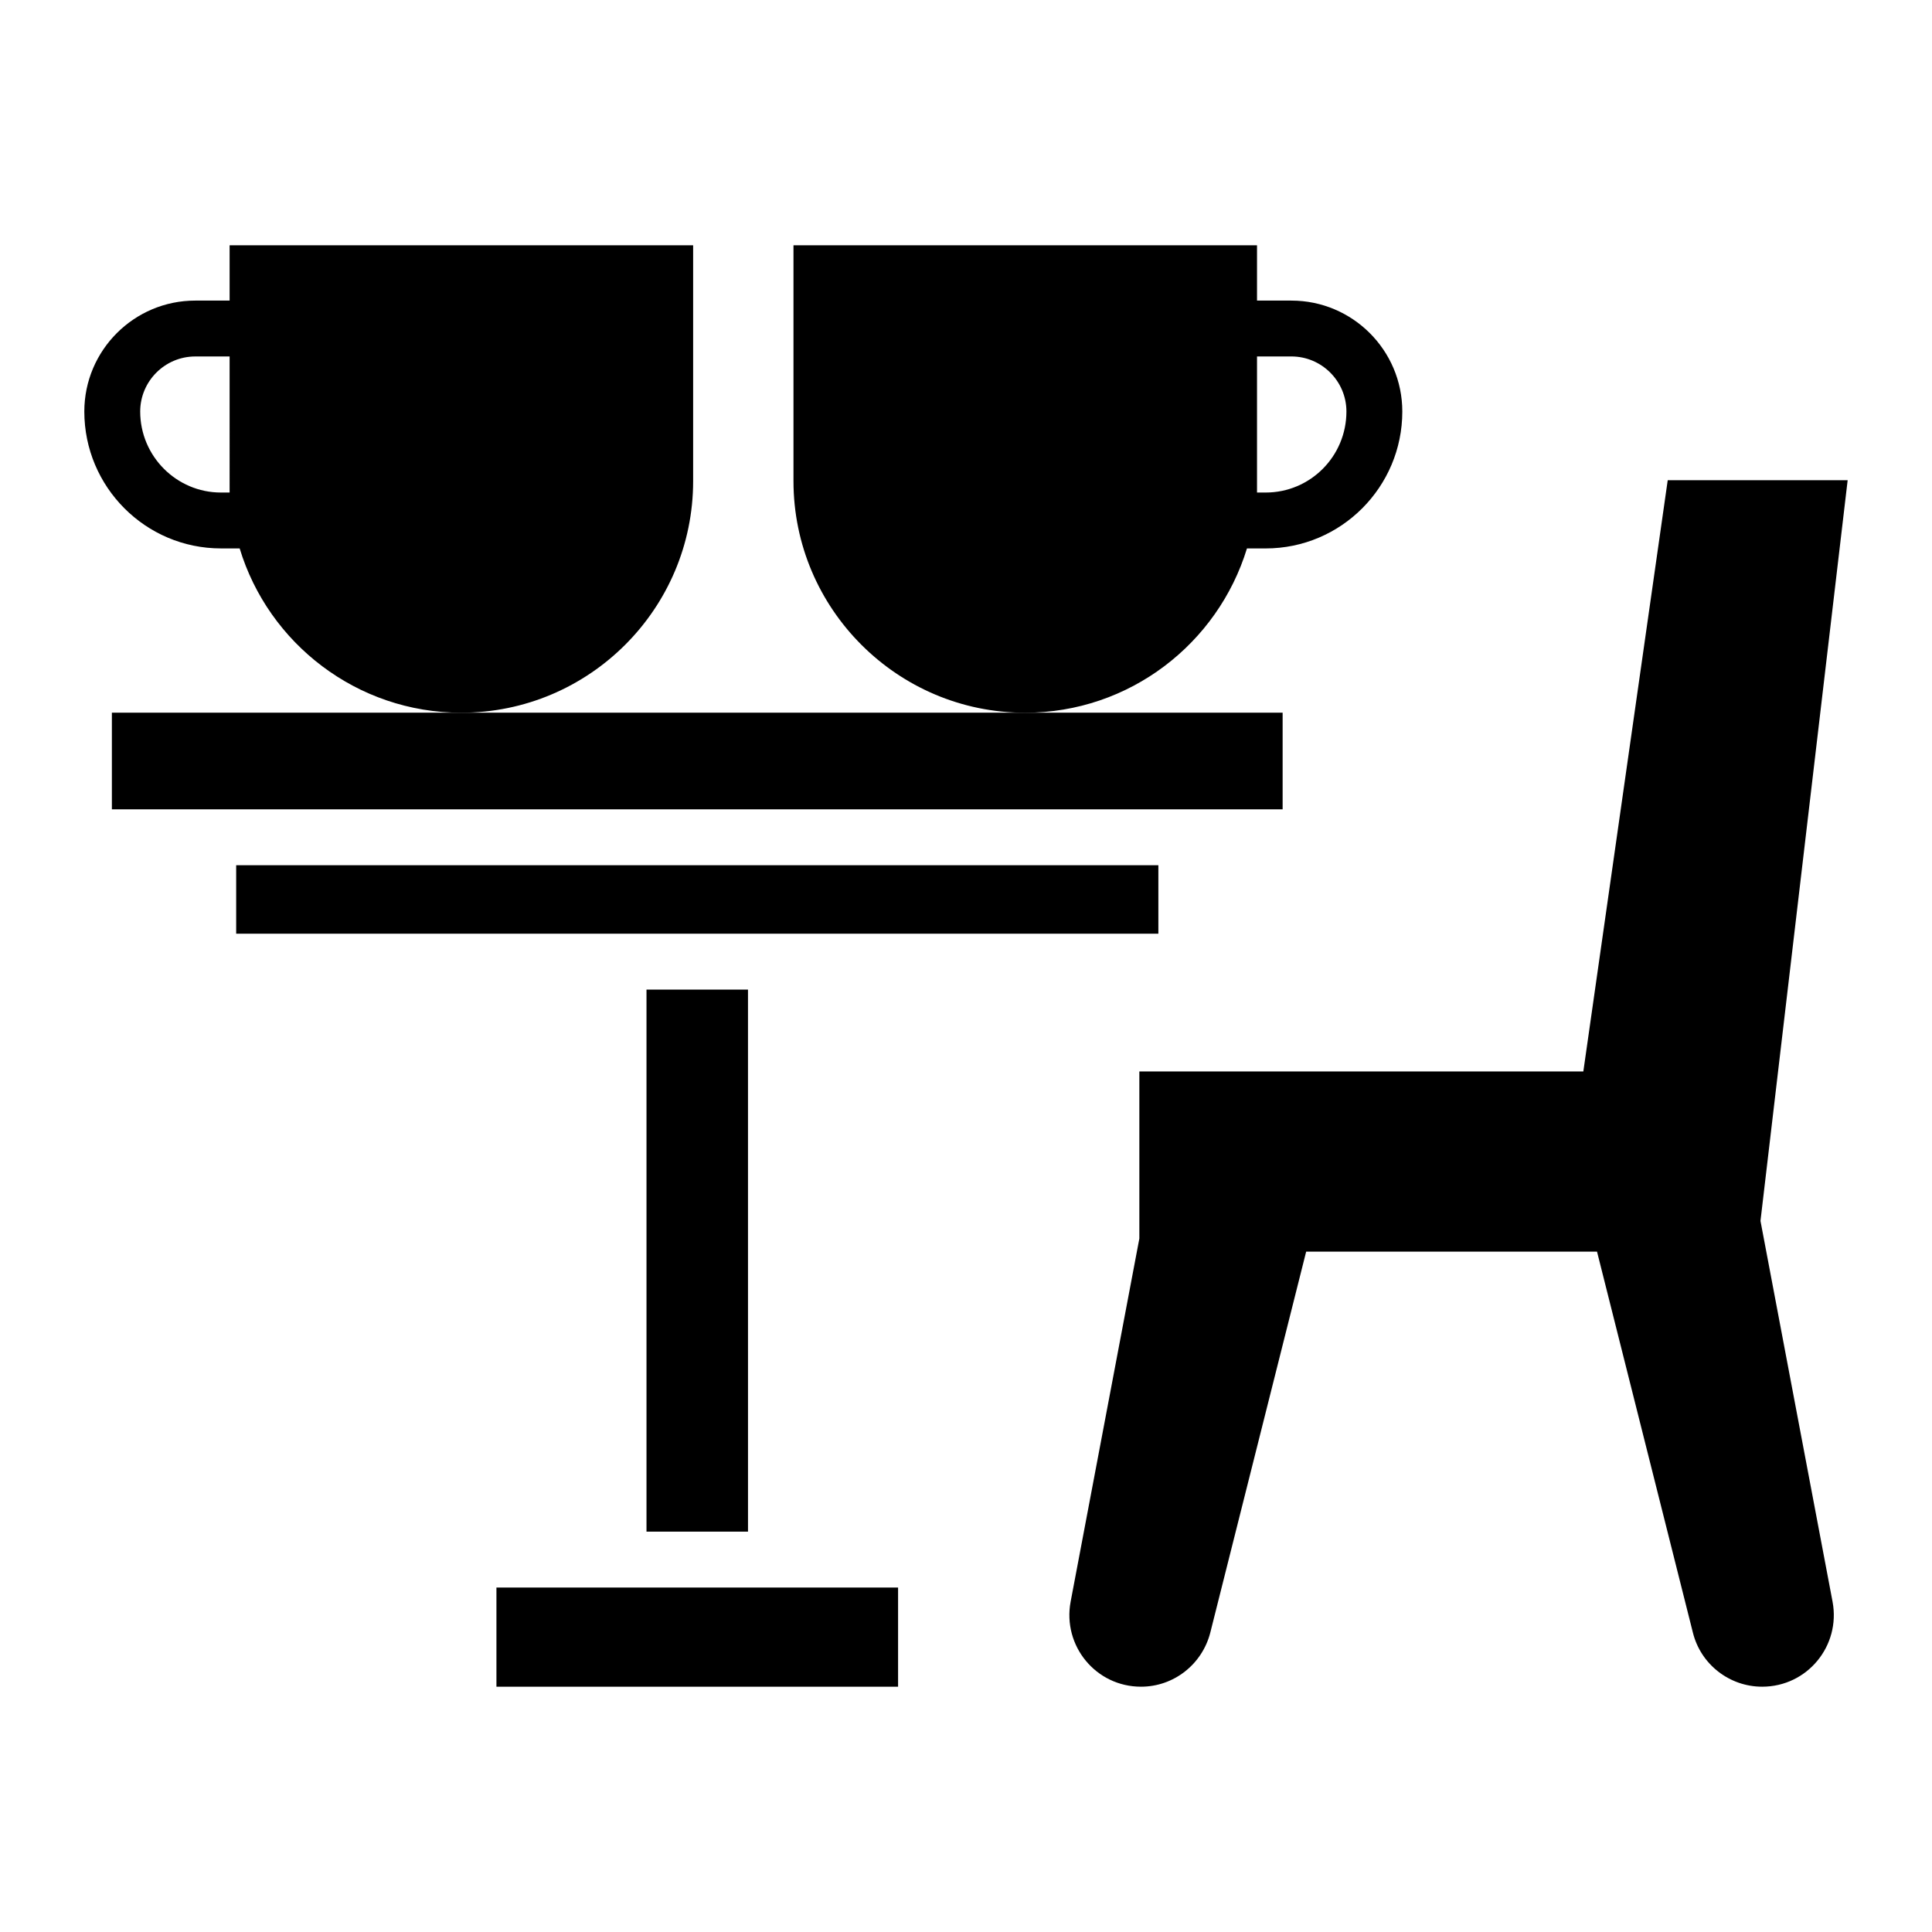
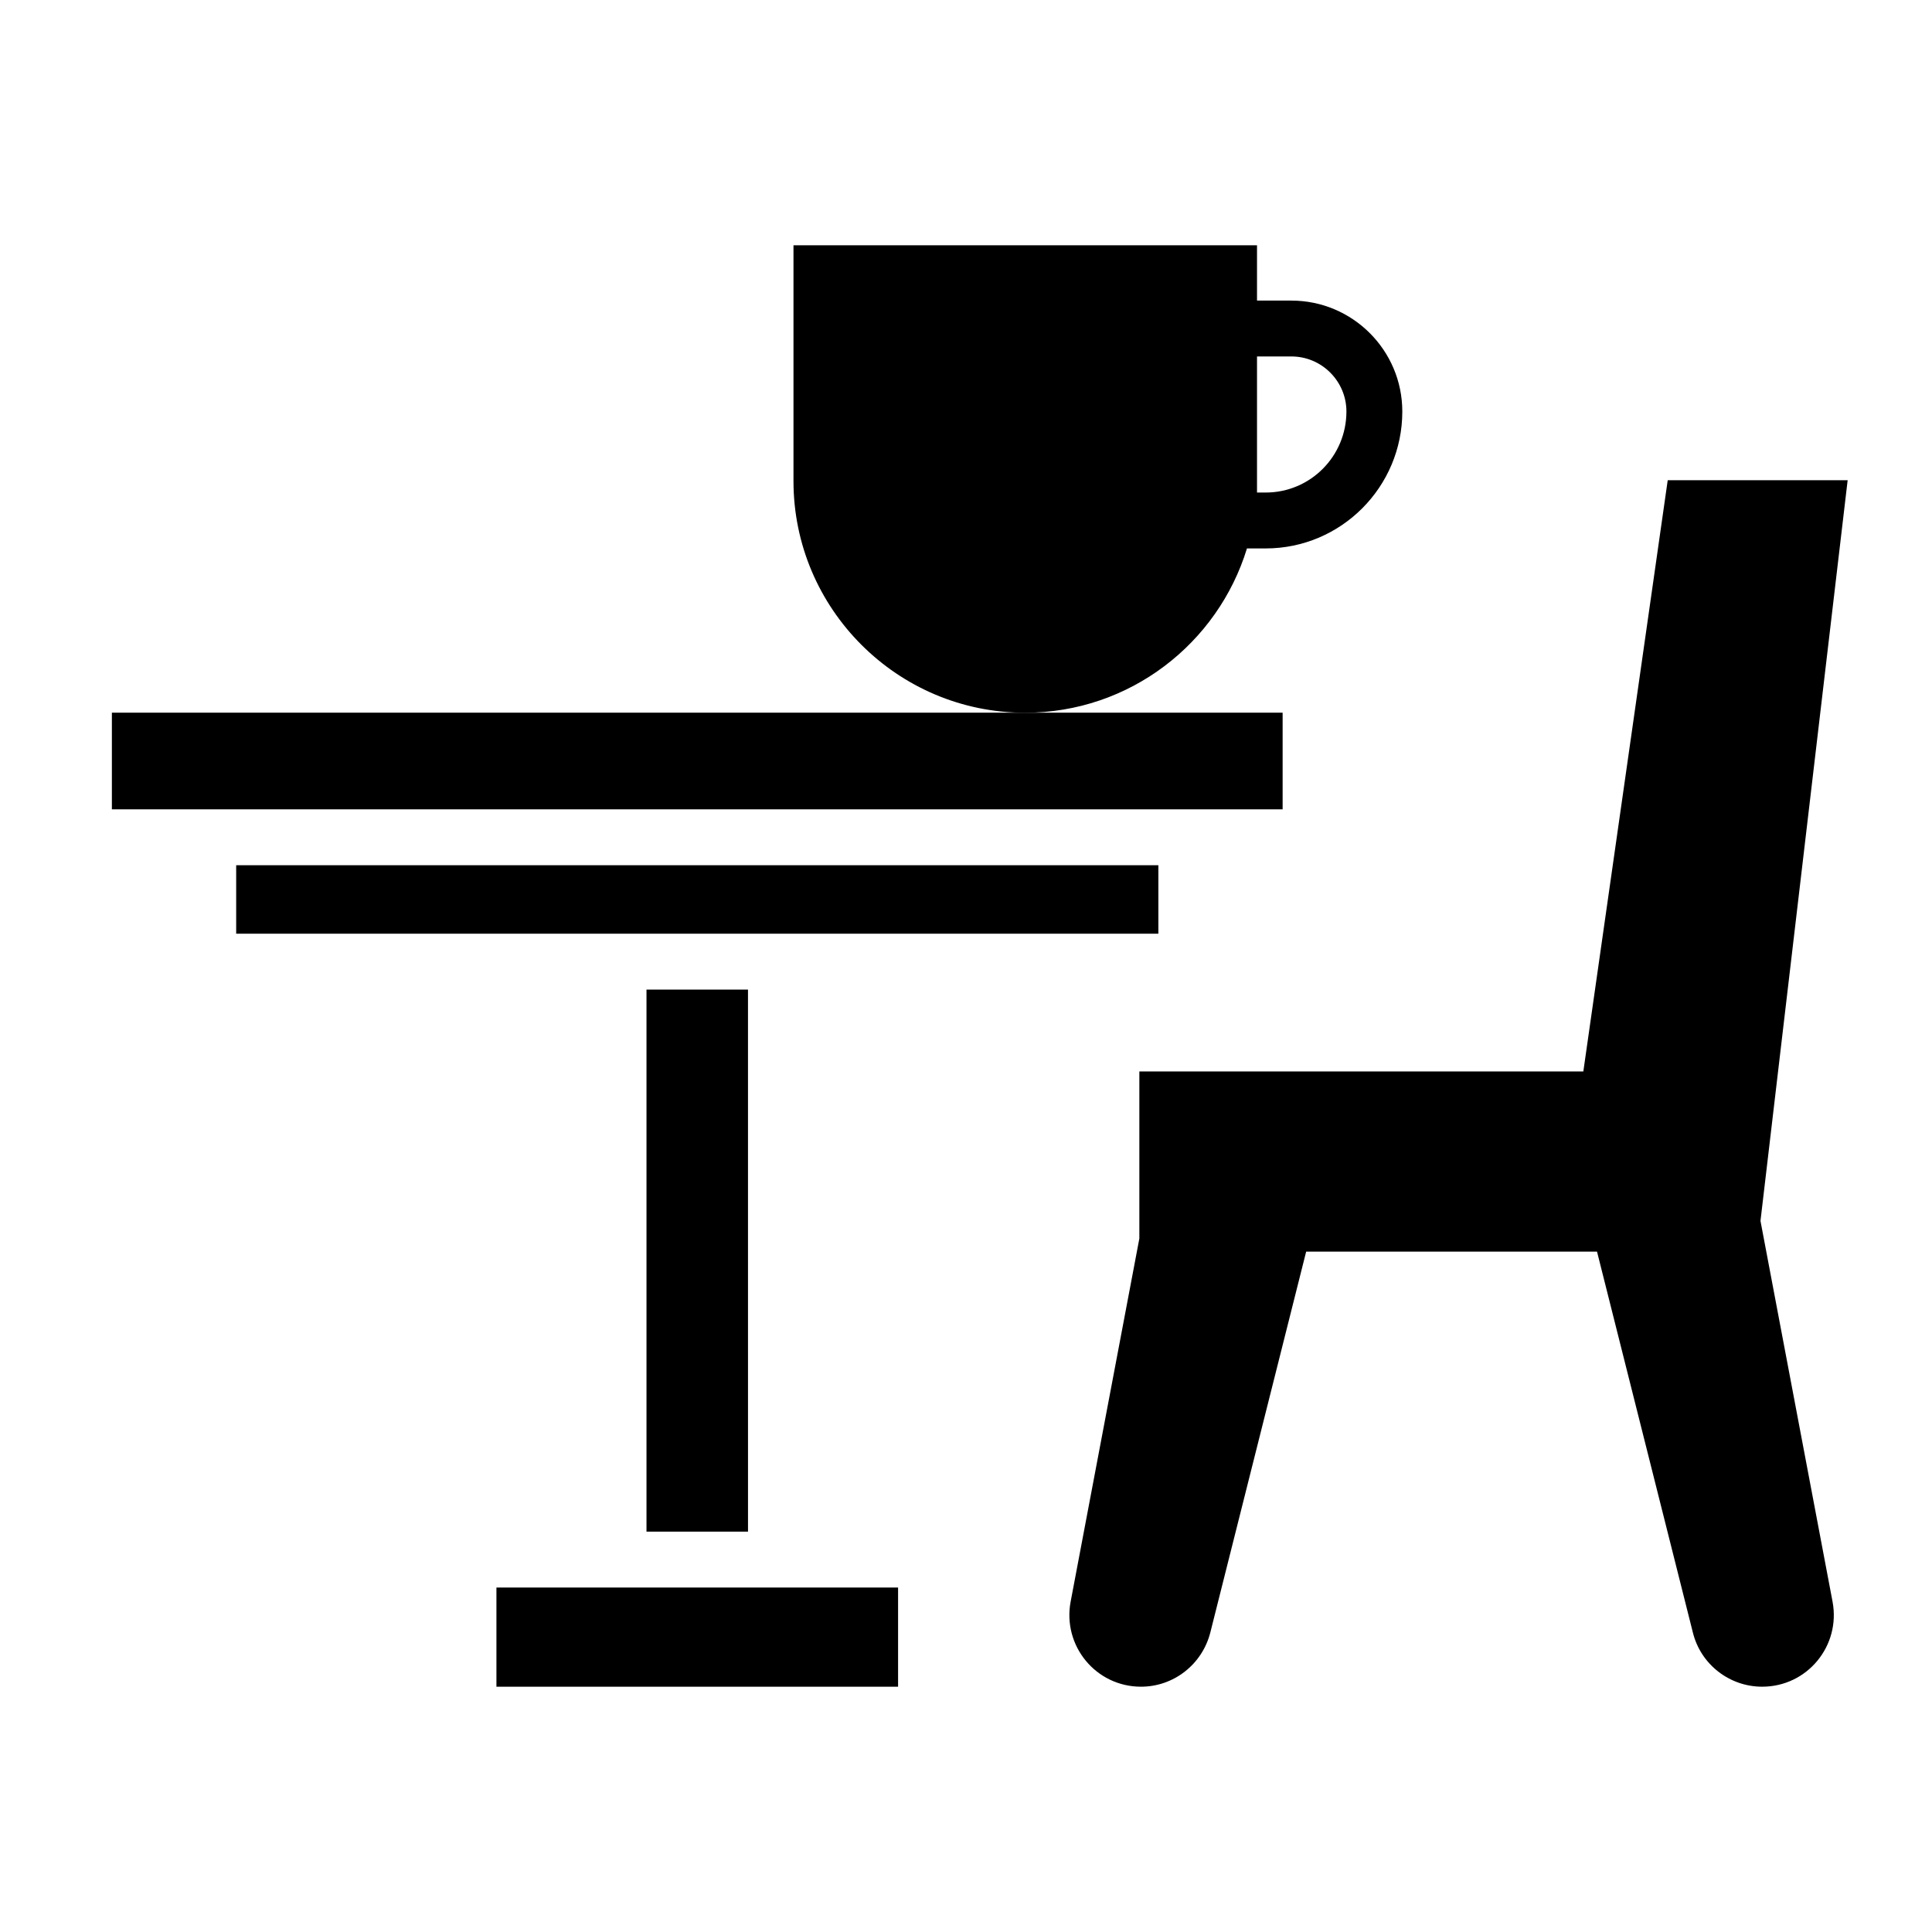
<svg xmlns="http://www.w3.org/2000/svg" fill="#000000" width="800px" height="800px" version="1.1" viewBox="144 144 512 512">
  <g>
    <path d="m382 564.71v26.281h-106.44v-26.281h106.44zm-39.77-14.809h-26.902v-143.65h26.898zm108.75-158.46h-244.39v-18.152h244.39zm32.93-32.965h-310.26v-25.605h310.26z" />
    <path d="m486.23 223.66h-9.109v-14.66h-122.84v62.496c0 33.84 27.543 61.383 61.383 61.383 27.695 0 51.09-18.363 58.793-43.539h4.961c19.992 0 36.207-16.289 36.207-36.281 0.004-16.219-13.176-29.398-29.391-29.398zm-6.812 50.867h-2.297v-36.062h9.109c8.07 0 14.586 6.59 14.586 14.586 0 11.852-9.551 21.477-21.398 21.477z" />
-     <path d="m204.85 209v14.66h-9.109c-16.215 0-29.395 13.18-29.395 29.395 0 19.992 16.215 36.281 36.207 36.281h4.961c7.625 25.176 31.098 43.539 58.719 43.539 33.914 0 61.457-27.543 61.457-61.383v-62.492zm0 65.527h-2.297c-11.773 0-21.398-9.625-21.398-21.473 0-7.996 6.516-14.586 14.586-14.586h9.109z" />
    <path d="m629.65 568.48c2.18 11.672-6.688 22.512-18.66 22.512-8.664 0-16.289-5.922-18.363-14.363l-25.398-100.93h-77.082l-25.398 100.93c-2.148 8.441-9.699 14.363-18.363 14.363-11.969 0-20.84-10.836-18.66-22.512l18.215-96.258v-44.277h117.66l22.363-156.68 47.684-0.004-23.102 196.29z" />
  </g>
</svg>